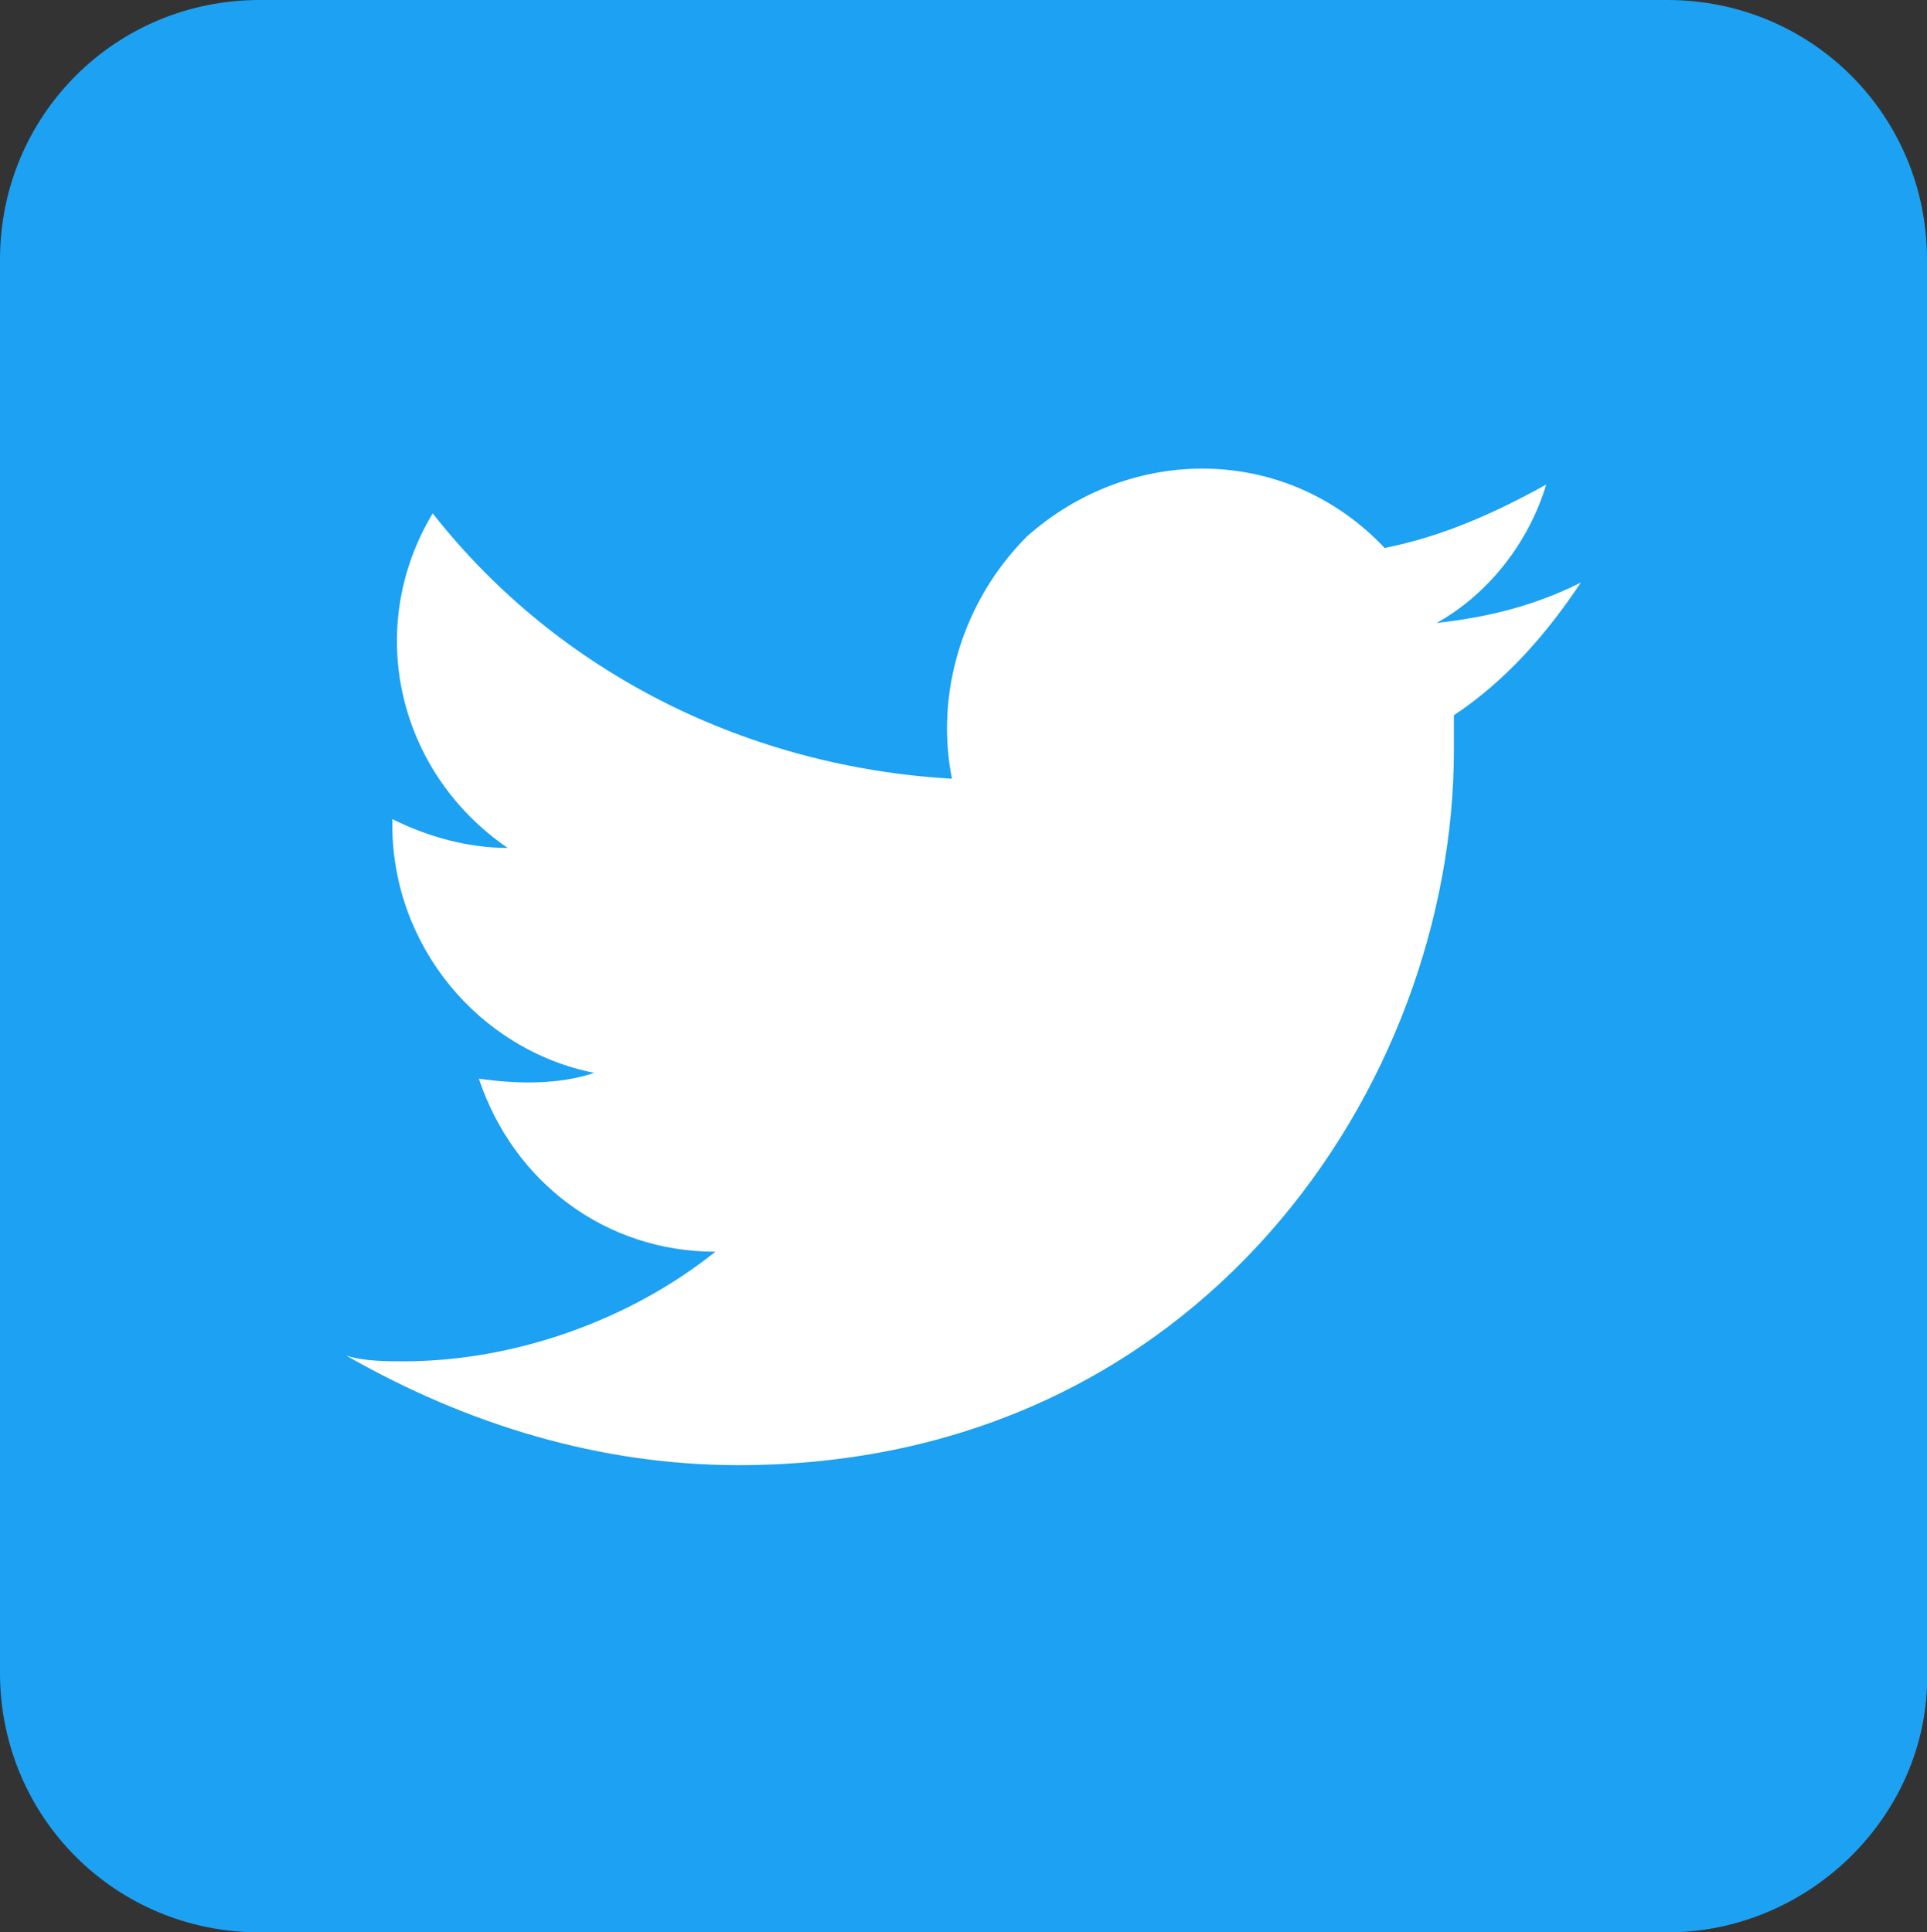
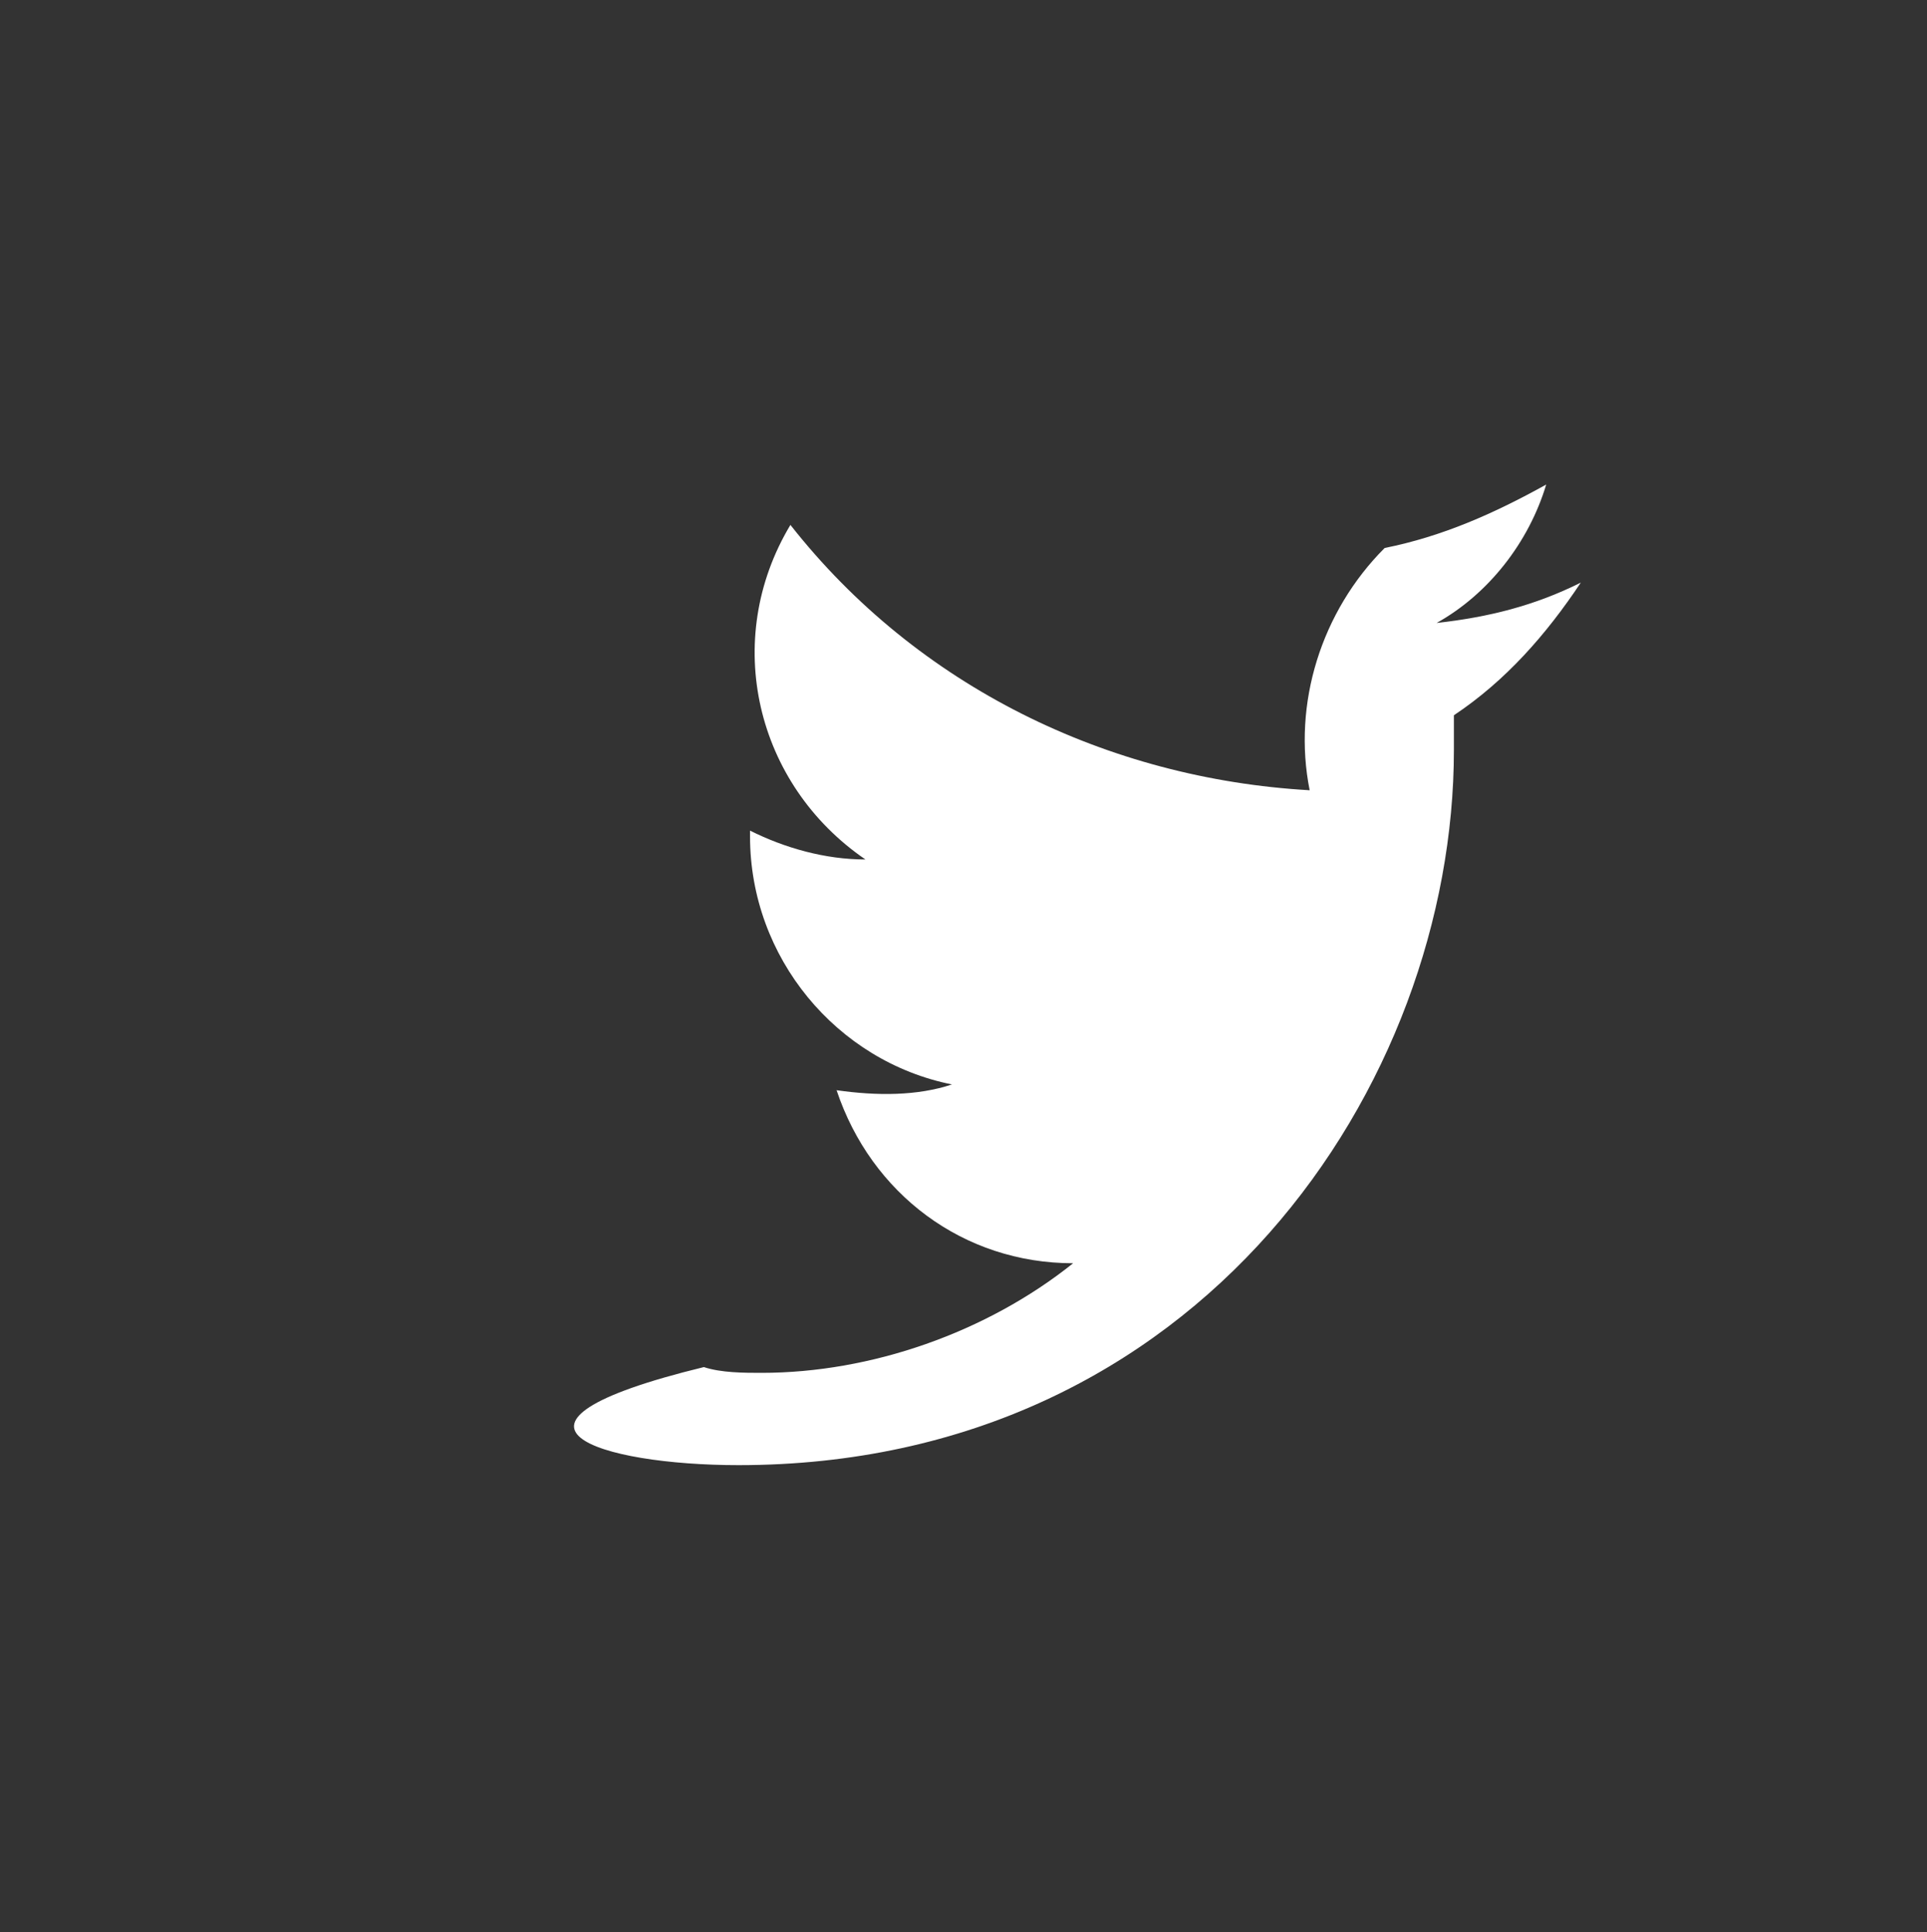
<svg xmlns="http://www.w3.org/2000/svg" version="1.1" id="Ebene_1" x="0px" y="0px" viewBox="0 0 33.4 33.5" style="enable-background:new 0 0 33.4 33.5;" xml:space="preserve">
  <rect x="0" y="0" width="33.4" height="33.5" fill="#333333" stroke="none" />
  <style type="text/css">
	.st0{fill:#1DA1F2;}
	.st1{fill:#FFFFFF;}
</style>
  <title>icon_twitter</title>
-   <path class="st0" d="M28.9,33.5H4.5C2,33.5,0,31.5,0,29V4.5C0,2,2,0,4.5,0h24.4c2.5,0,4.5,2,4.5,4.5v24.4  C33.5,31.4,31.4,33.5,28.9,33.5z" />
-   <path class="st1" d="M12.8,25.4c8,0,12.4-6.6,12.4-12.4c0-0.2,0-0.4,0-0.6c0.9-0.6,1.6-1.4,2.2-2.3c-0.8,0.4-1.6,0.6-2.5,0.7  c0.9-0.5,1.6-1.4,1.9-2.4c-0.9,0.5-1.8,0.9-2.8,1.1c-1.7-1.8-4.4-1.8-6.2-0.2c-1.1,1.1-1.6,2.7-1.3,4.2c-3.5-0.2-6.8-1.8-9-4.6  c-1.2,2-0.6,4.5,1.3,5.8c-0.7,0-1.4-0.2-2-0.5c0,0,0,0,0,0.1c0,2.1,1.5,3.9,3.5,4.3c-0.6,0.2-1.3,0.2-2,0.1c0.6,1.8,2.2,3,4.1,3  c-1.5,1.2-3.5,1.9-5.4,1.9c-0.3,0-0.7,0-1-0.1C8.1,24.7,10.4,25.4,12.8,25.4" />
+   <path class="st1" d="M12.8,25.4c8,0,12.4-6.6,12.4-12.4c0-0.2,0-0.4,0-0.6c0.9-0.6,1.6-1.4,2.2-2.3c-0.8,0.4-1.6,0.6-2.5,0.7  c0.9-0.5,1.6-1.4,1.9-2.4c-0.9,0.5-1.8,0.9-2.8,1.1c-1.1,1.1-1.6,2.7-1.3,4.2c-3.5-0.2-6.8-1.8-9-4.6  c-1.2,2-0.6,4.5,1.3,5.8c-0.7,0-1.4-0.2-2-0.5c0,0,0,0,0,0.1c0,2.1,1.5,3.9,3.5,4.3c-0.6,0.2-1.3,0.2-2,0.1c0.6,1.8,2.2,3,4.1,3  c-1.5,1.2-3.5,1.9-5.4,1.9c-0.3,0-0.7,0-1-0.1C8.1,24.7,10.4,25.4,12.8,25.4" />
</svg>